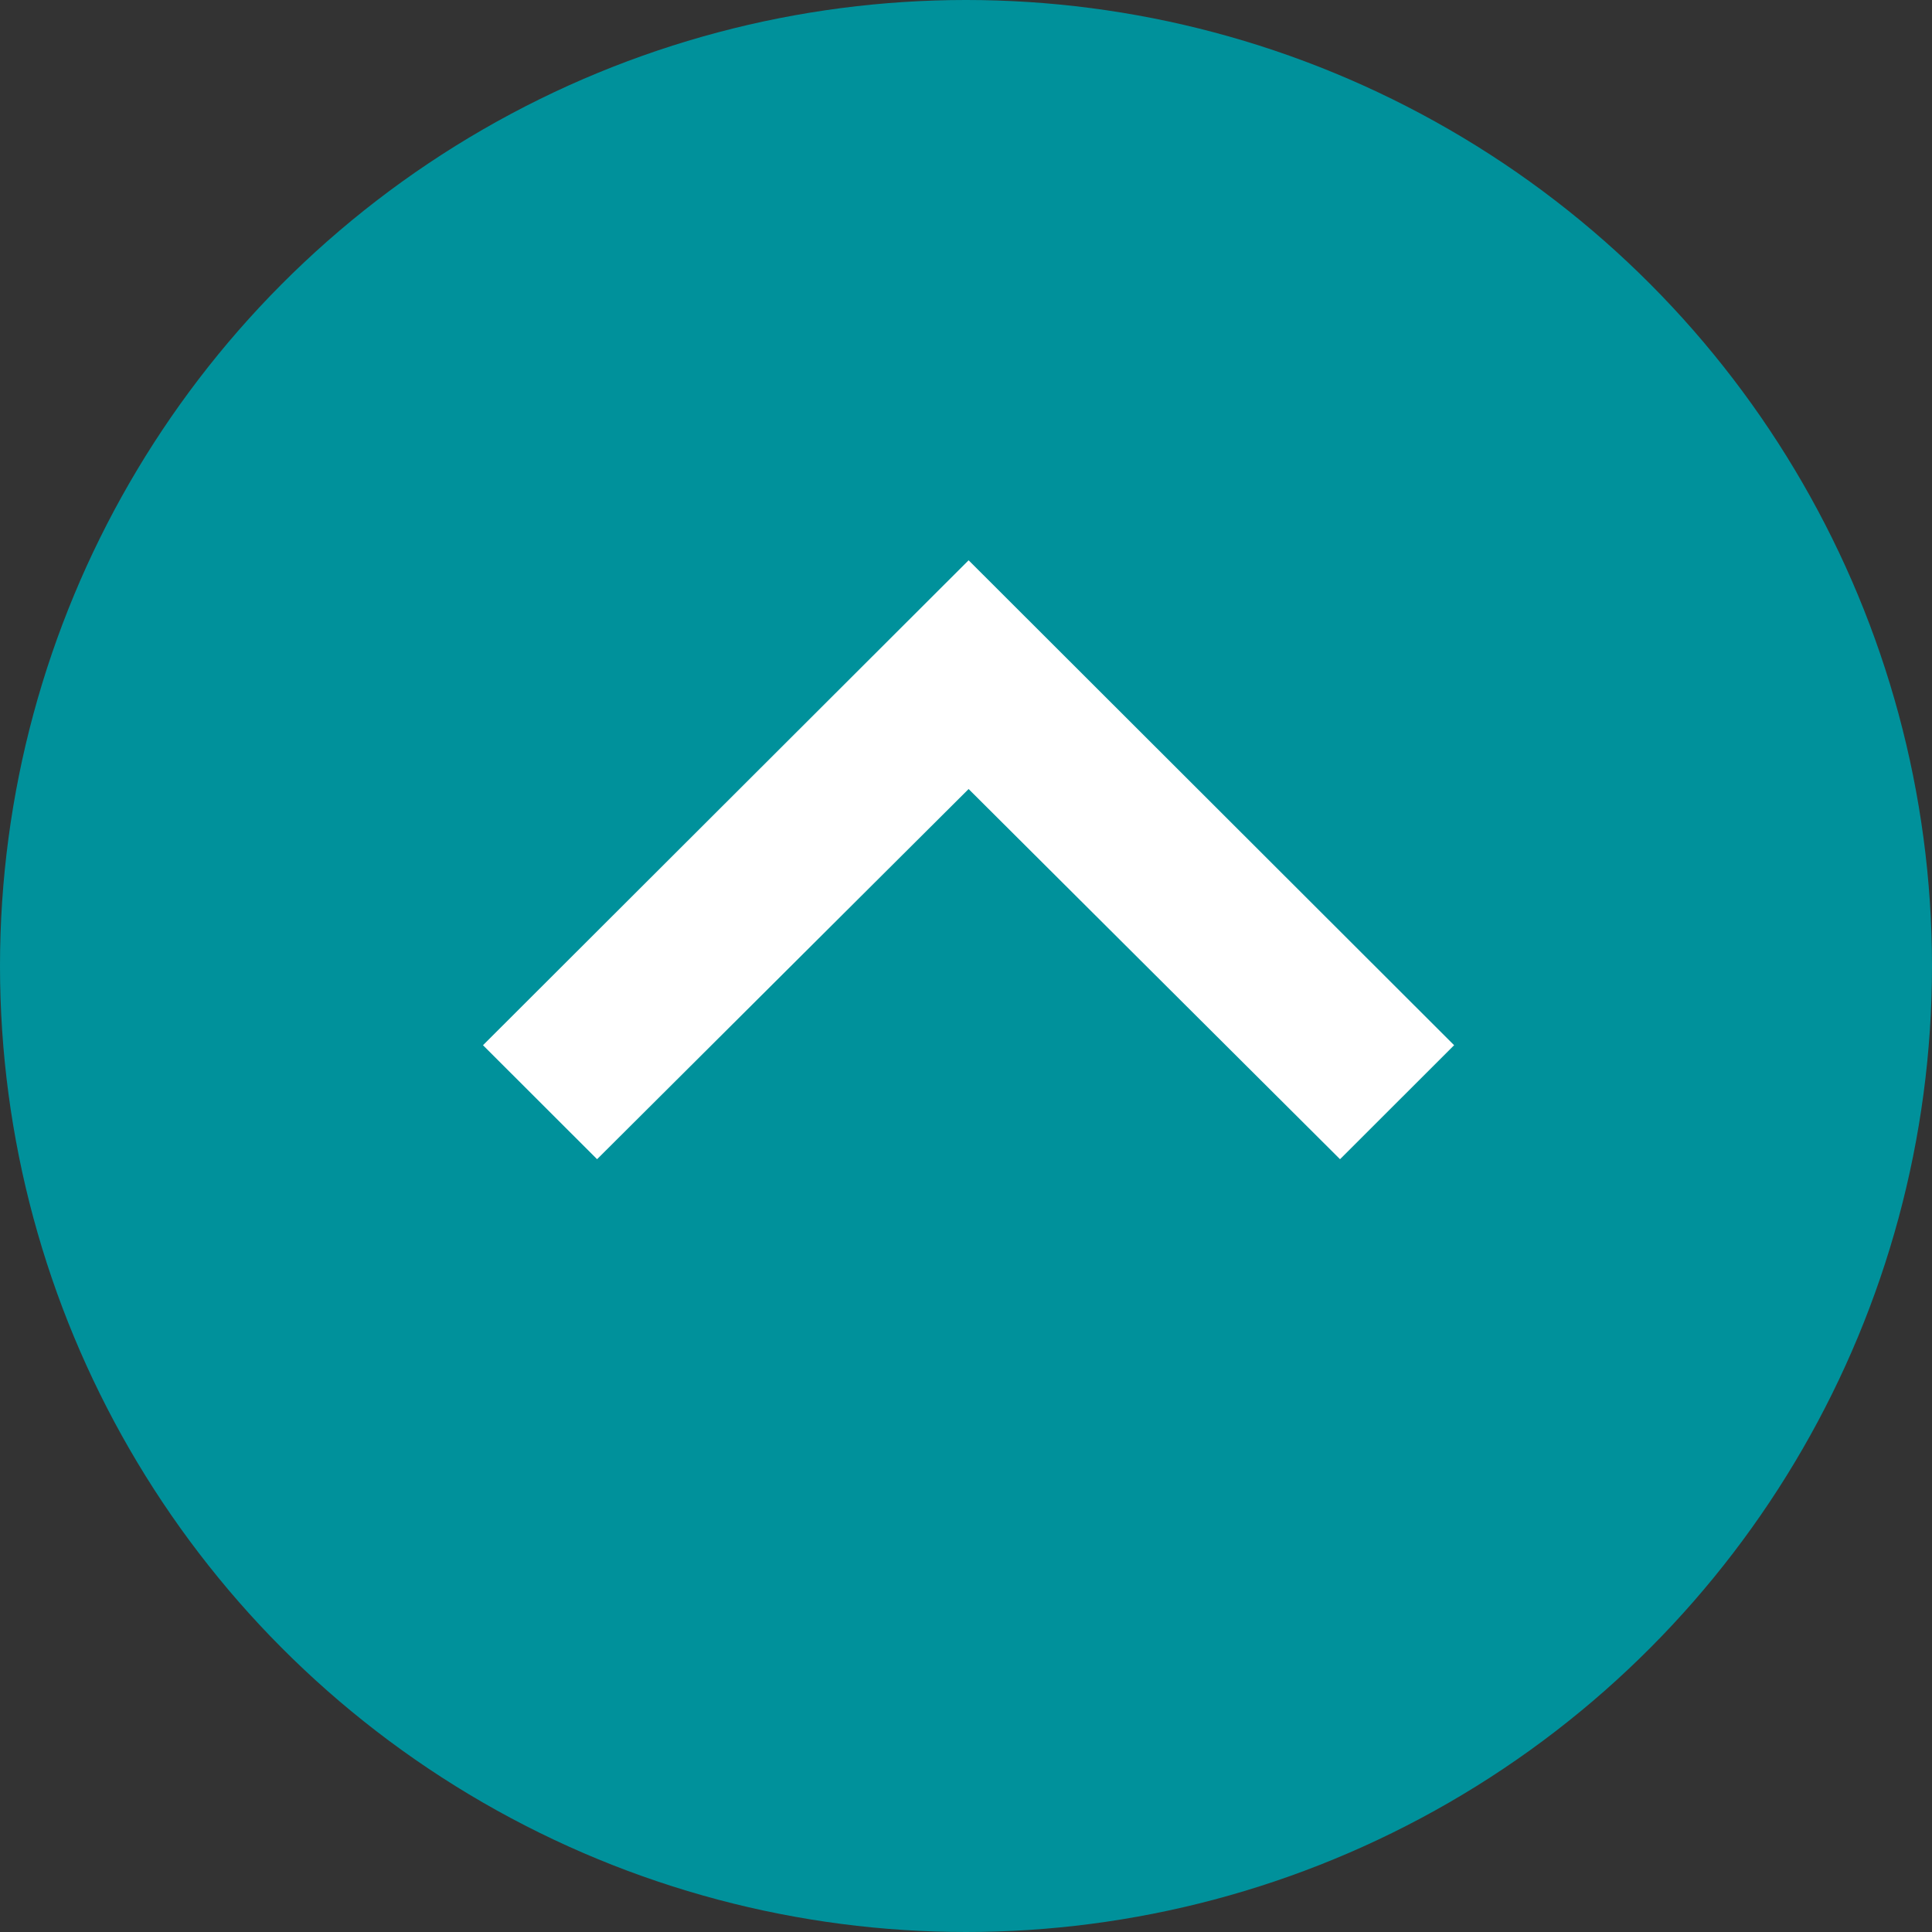
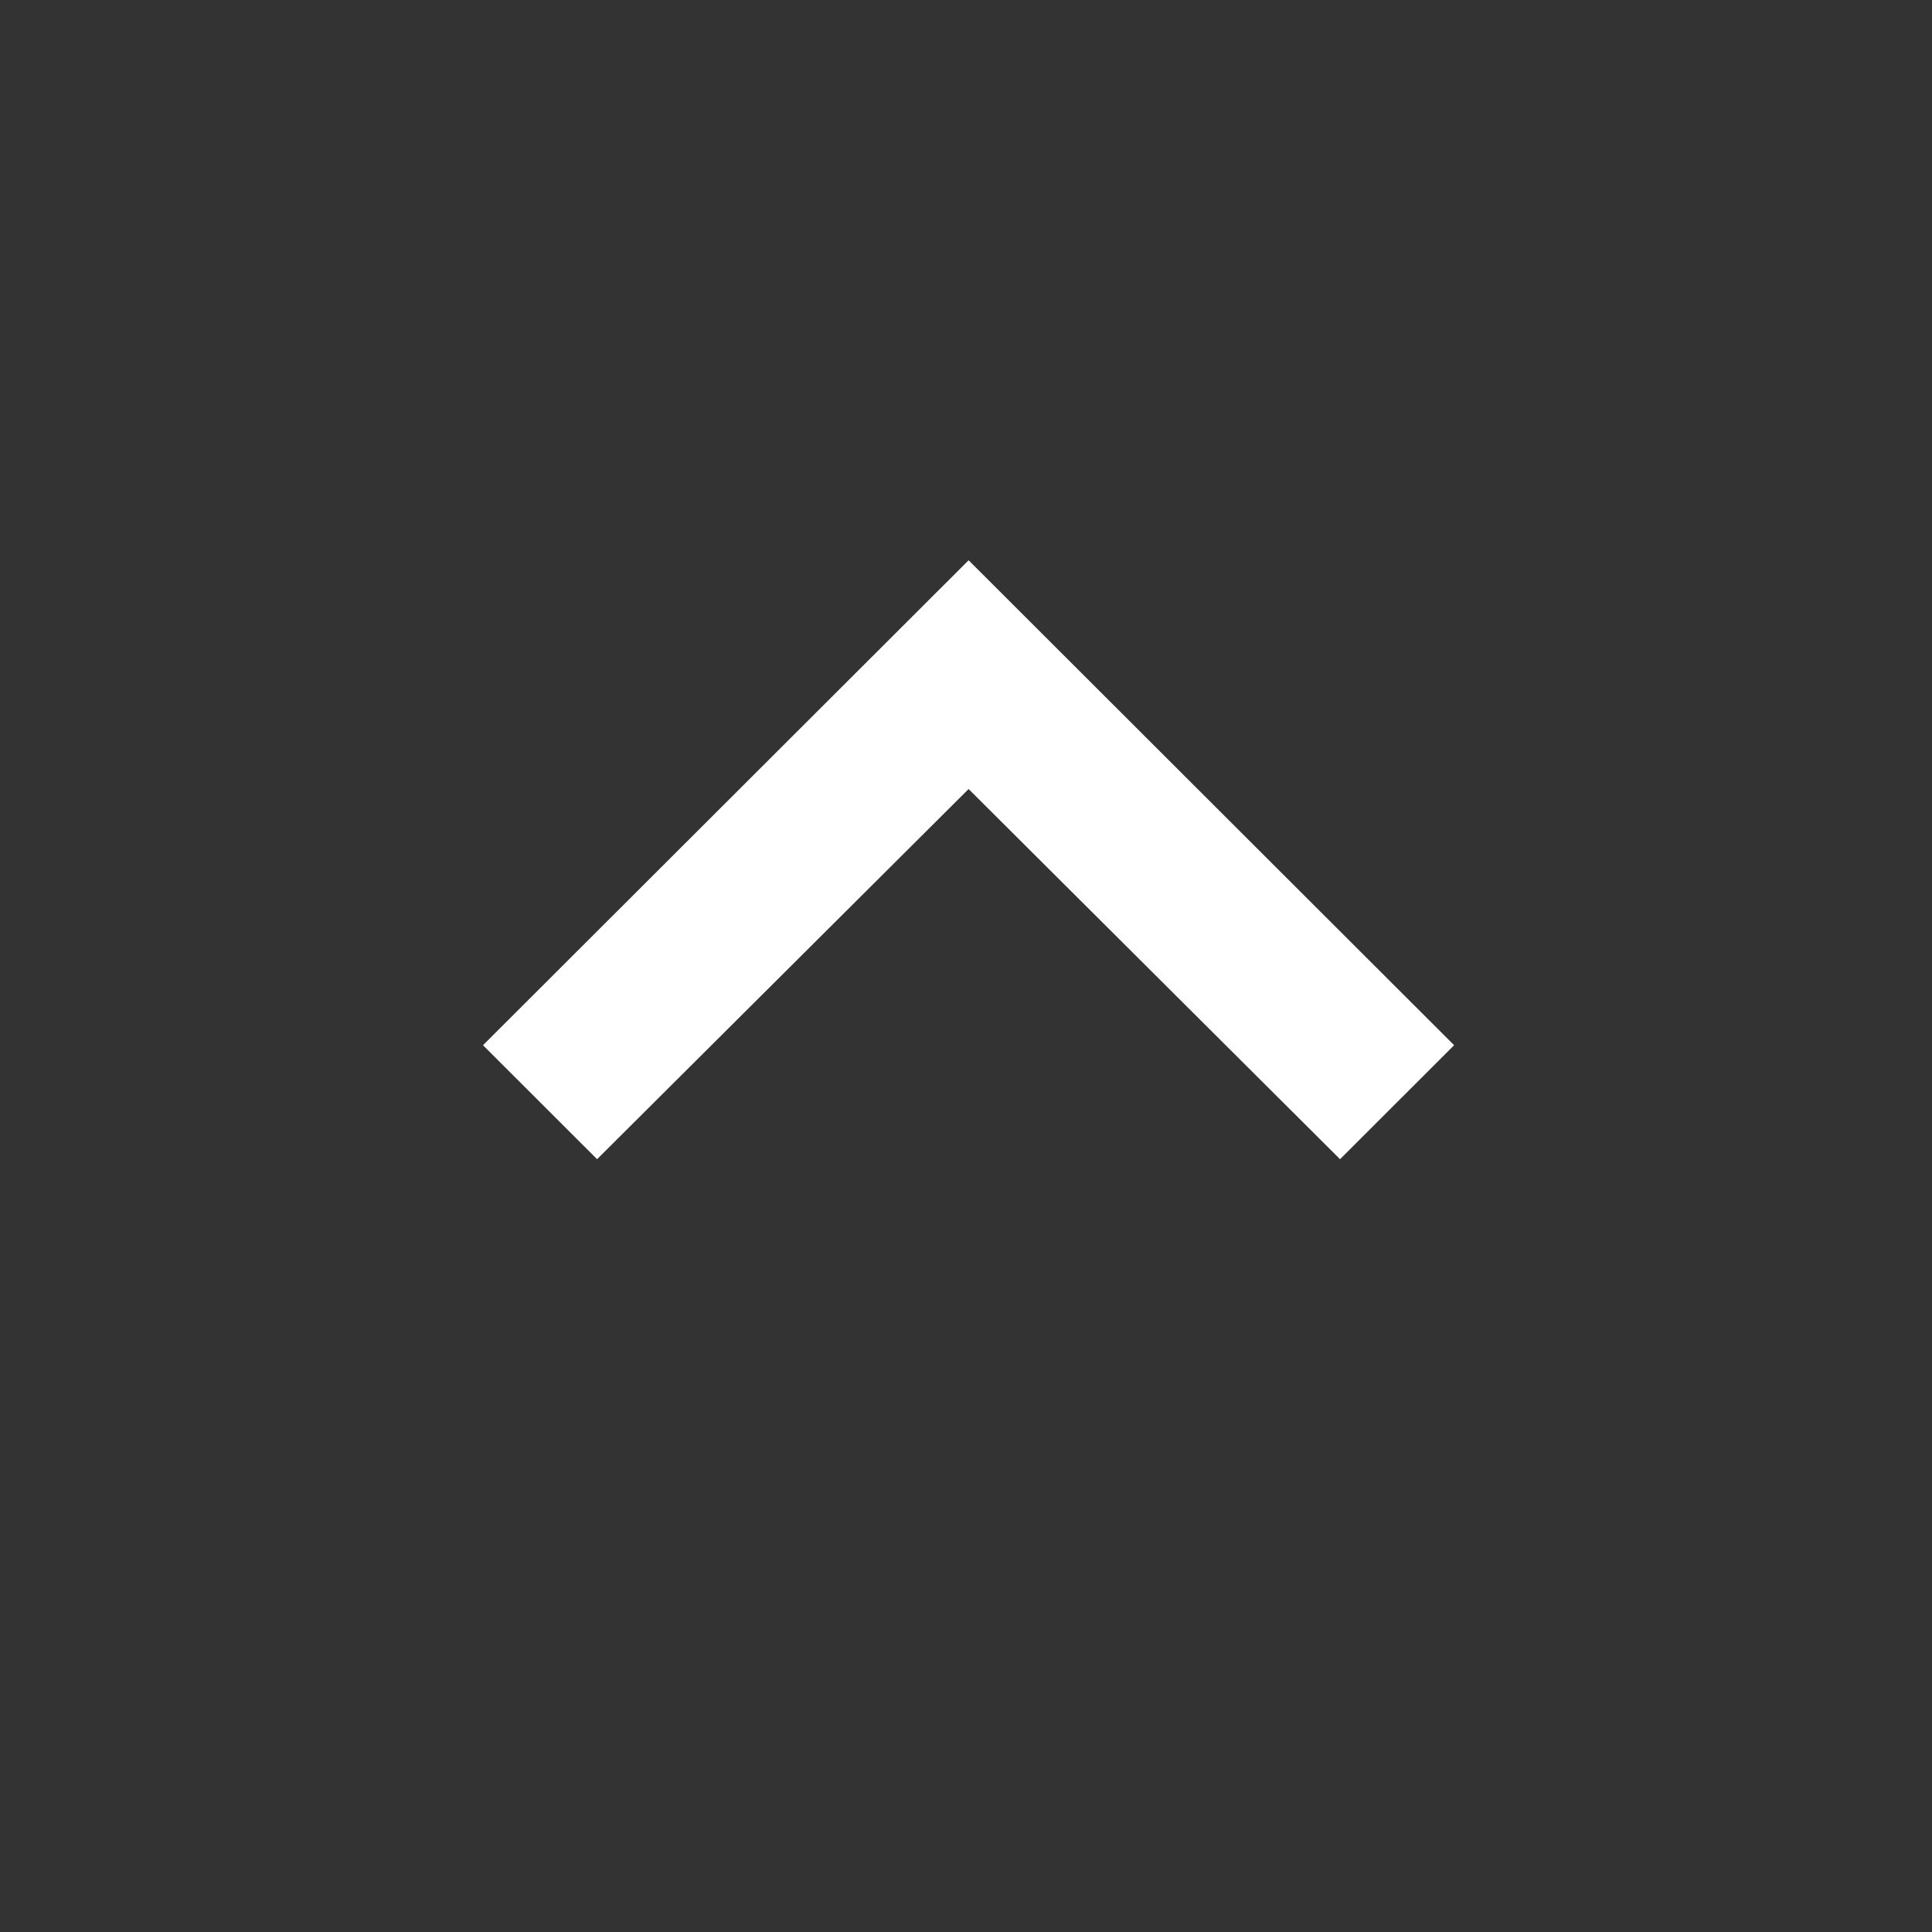
<svg xmlns="http://www.w3.org/2000/svg" id="Groupe_91" data-name="Groupe 91" width="20" height="20" viewBox="0 0 20 20">
  <rect x="0" y="0" width="20" height="20" fill="#333333" stroke="none" />
-   <circle id="Ellipse_52" data-name="Ellipse 52" cx="10" cy="10" r="10" fill="#00919b" />
  <g id="icon_navigation_chevron_right_24px" data-name="icon/navigation/chevron_right_24px" transform="translate(3 15) rotate(-90)">
    <rect id="Boundary" width="14" height="14" fill="none" />
    <path id="_Color" data-name=" ↳Color" d="M1.18,10.053,0,8.872,3.832,5.027,0,1.181,1.18,0,6.2,5.027Z" transform="translate(3 2)" fill="#fff" />
  </g>
</svg>